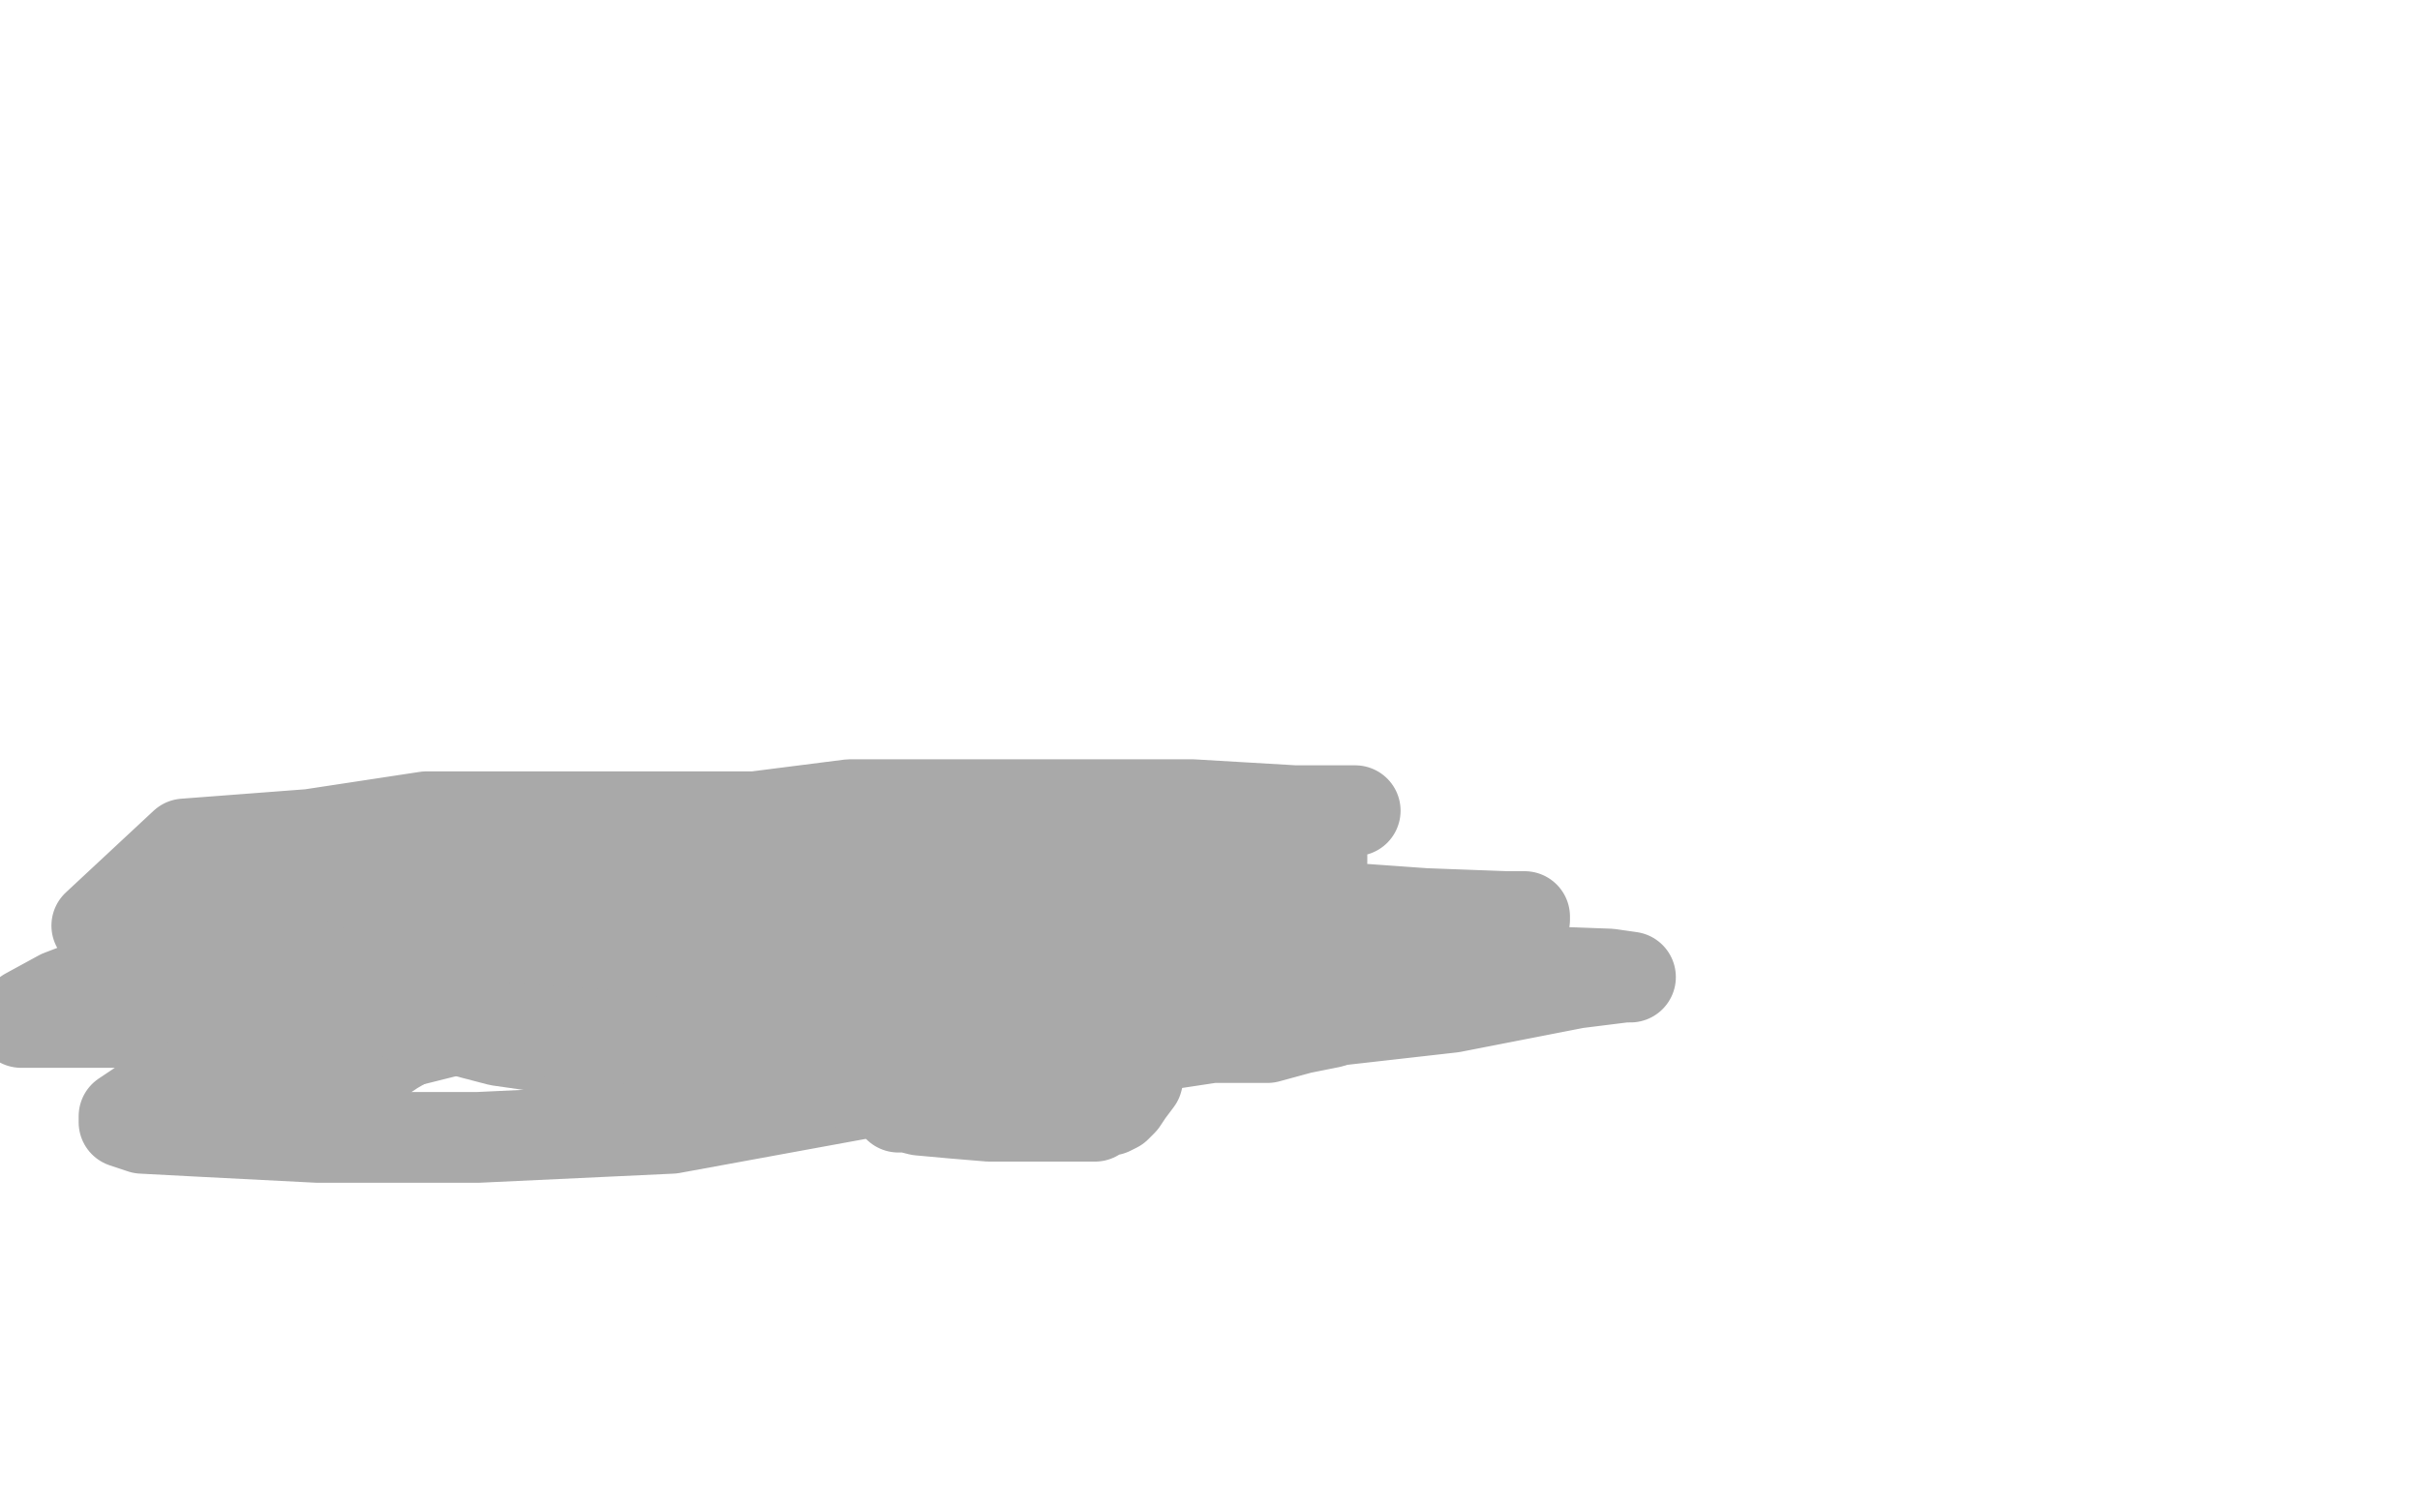
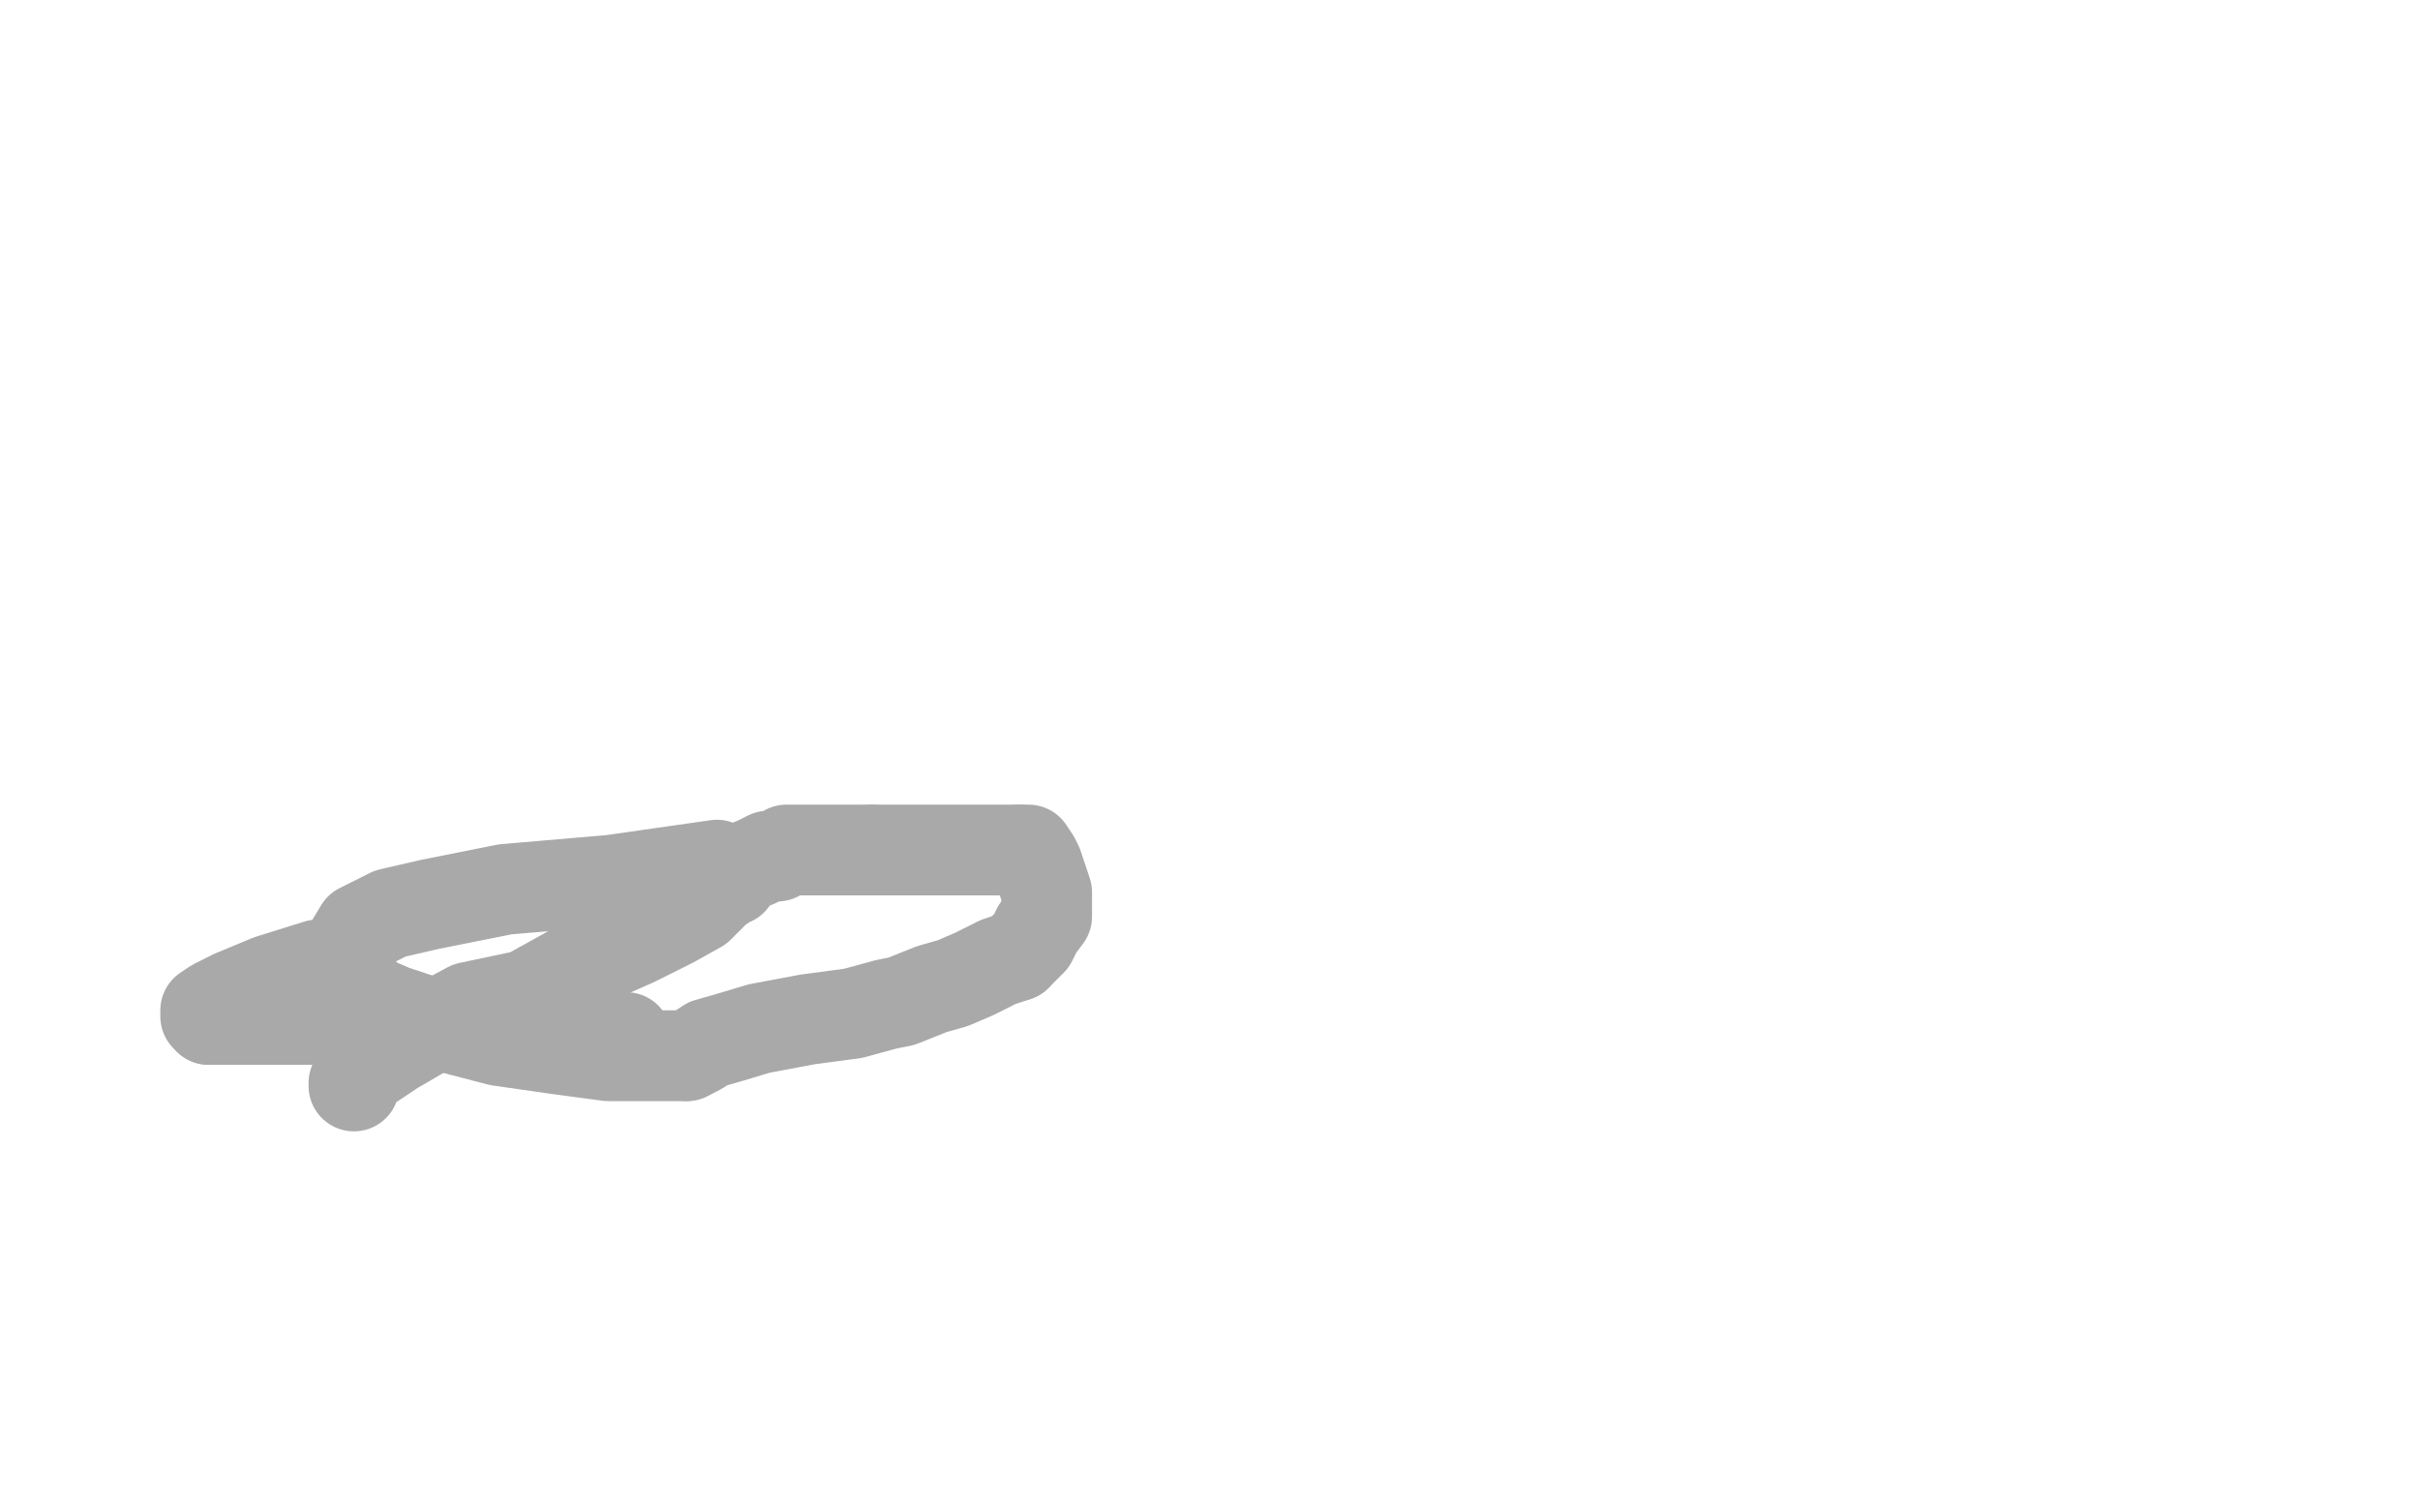
<svg xmlns="http://www.w3.org/2000/svg" width="800" height="500" version="1.1" style="stroke-antialiasing: false">
  <desc>This SVG has been created on https://colorillo.com/</desc>
  <rect x="0" y="0" width="800" height="500" style="fill: rgb(255,255,255); stroke-width:0" />
  <polyline points="117,359 117,358 117,358 119,355 119,355 121,353 121,353 130,347 130,347 142,340 142,340 155,333 155,333 174,329 174,329 192,319 192,319 210,311 210,311 222,305 222,305 231,300 231,300 237,294 237,294 240,292 240,292 241,291 241,291 242,291 243,289 245,287 250,285 254,283 257,283 260,281 262,281 264,281 268,281 275,281 283,281 288,281" style="fill: none; stroke: #a9a9a9; stroke-width: 30; stroke-linejoin: round; stroke-linecap: round; stroke-antialiasing: false; stroke-antialias: 0; opacity: 1.0" />
  <polyline points="337,281 338,281 339,281 340,281 342,284 343,286 344,289 345,292 346,295 346,298 346,301 346,303 343,307 341,311 336,316" style="fill: none; stroke: #a9a9a9; stroke-width: 30; stroke-linejoin: round; stroke-linecap: round; stroke-antialiasing: false; stroke-antialias: 0; opacity: 1.0" />
  <polyline points="288,281 294,281 297,281 301,281 308,281 312,281 316,281 322,281 326,281 329,281 332,281 334,281 336,281 337,281" style="fill: none; stroke: #a9a9a9; stroke-width: 30; stroke-linejoin: round; stroke-linecap: round; stroke-antialiasing: false; stroke-antialias: 0; opacity: 1.0" />
  <polyline points="336,316 330,318 322,322 315,325 308,327 298,331 293,332 282,335 267,337 251,340 241,343 234,345 231,347 229,348 227,349" style="fill: none; stroke: #a9a9a9; stroke-width: 30; stroke-linejoin: round; stroke-linecap: round; stroke-antialiasing: false; stroke-antialias: 0; opacity: 1.0" />
  <polyline points="123,331 120,329 119,327 117,326 116,323 116,320 116,317 116,315 116,312 119,307 129,302 142,299 167,294 202,291 237,286" style="fill: none; stroke: #a9a9a9; stroke-width: 30; stroke-linejoin: round; stroke-linecap: round; stroke-antialiasing: false; stroke-antialias: 0; opacity: 1.0" />
  <polyline points="227,349 226,349 225,349 224,349 222,349 220,349 213,349 201,349 186,347 165,344 142,338 130,334 123,331" style="fill: none; stroke: #a9a9a9; stroke-width: 30; stroke-linejoin: round; stroke-linecap: round; stroke-antialiasing: false; stroke-antialias: 0; opacity: 1.0" />
-   <polyline points="237,286 274,280 309,277 338,274 361,272 373,270 382,270 383,270 373,270 340,270 287,270 218,270 141,270 62,282 362,278 405,274 432,269 446,268 448,268 445,268 428,268 394,266 339,266 281,266 226,273 187,288 158,298 147,304 145,307 145,308 145,309 145,310 146,310 152,310 167,312 189,312 221,315 242,318 254,319 257,320 254,323 232,329 219,330 207,332 176,334 96,354 50,363 41,369 41,371 47,373 66,374 105,376 158,376 222,373 293,360 361,349 427,339 480,333 521,325 537,323 539,323 532,322 505,321 449,321 378,321 303,321 239,324 187,332 153,335 134,338 127,338 126,338 128,338 139,337 159,332 191,328 231,323 280,315 320,309 350,305 365,303 369,302 363,301 340,298 296,298 226,296 140,296 48,306 35,319 87,314 152,303 222,294 285,284 342,276 387,272 410,271 417,271 414,271 391,271 338,271 255,271 153,272 61,279 32,306 79,306 140,306 201,308 254,308 304,308 346,307 371,307 384,306 385,306 382,305 364,302 321,297 255,295 177,296 107,304 54,316 20,329 9,335 7,337 7,338 8,338 17,338 38,338 74,338 124,335 182,325 244,317 301,309 354,305 394,303 414,302 420,302 416,301 393,299 354,298 293,298 221,295 163,295 114,304 84,311 75,315 74,317 77,318 90,318 112,318 154,318 209,318 271,317 335,313 393,313 450,307 486,307 502,304 504,304 504,303 498,303 471,302 415,298 346,298 273,299 211,309 172,322 154,329 146,333 145,335 145,336 145,337 147,337 159,338 178,338 206,338 236,338 270,338 302,334 338,325 369,315 397,305 420,297 431,290 436,286 437,285 437,283 437,282 435,279 426,277 407,274 372,269 338,267 291,267 251,272 227,277 207,282 194,286 186,290 181,293 176,297 172,300 170,305 170,308 169,311 168,317 168,318 168,320 168,322 170,324 174,327 189,331 216,334 256,339 301,341 343,343 374,343 402,343 419,343 430,340 440,338 446,336 448,336 449,335 449,334 448,332 446,330 435,330 410,330 392,333 387,335 385,336 383,338 382,340 379,346 377,349 377,353 376,357 373,361 371,364 369,366 367,367 365,367 362,369 358,369 355,369 352,369 348,369 345,369 341,369 334,369 327,369 315,368 304,367 300,366 297,366 296,365 293,363 287,360 280,358" style="fill: none; stroke: #a9a9a9; stroke-width: 30; stroke-linejoin: round; stroke-linecap: round; stroke-antialiasing: false; stroke-antialias: 0; opacity: 1.0" />
-   <polyline points="280,358 269,355 253,351 240,348 227,346 221,345 219,345 217,345 216,345 214,344 212,344 207,343" style="fill: none; stroke: #a9a9a9; stroke-width: 30; stroke-linejoin: round; stroke-linecap: round; stroke-antialiasing: false; stroke-antialias: 0; opacity: 1.0" />
  <polyline points="135,337 134,337 132,337 127,337 119,337 111,337 100,337 90,337 82,337 75,337 71,337 69,337" style="fill: none; stroke: #a9a9a9; stroke-width: 30; stroke-linejoin: round; stroke-linecap: round; stroke-antialiasing: false; stroke-antialias: 0; opacity: 1.0" />
  <polyline points="207,343 197,342 182,341 167,340 154,339 143,338 137,338 135,337" style="fill: none; stroke: #a9a9a9; stroke-width: 30; stroke-linejoin: round; stroke-linecap: round; stroke-antialiasing: false; stroke-antialias: 0; opacity: 1.0" />
  <polyline points="69,337 68,336 68,334 71,332 77,329 89,324 105,319" style="fill: none; stroke: #a9a9a9; stroke-width: 30; stroke-linejoin: round; stroke-linecap: round; stroke-antialiasing: false; stroke-antialias: 0; opacity: 1.0" />
</svg>